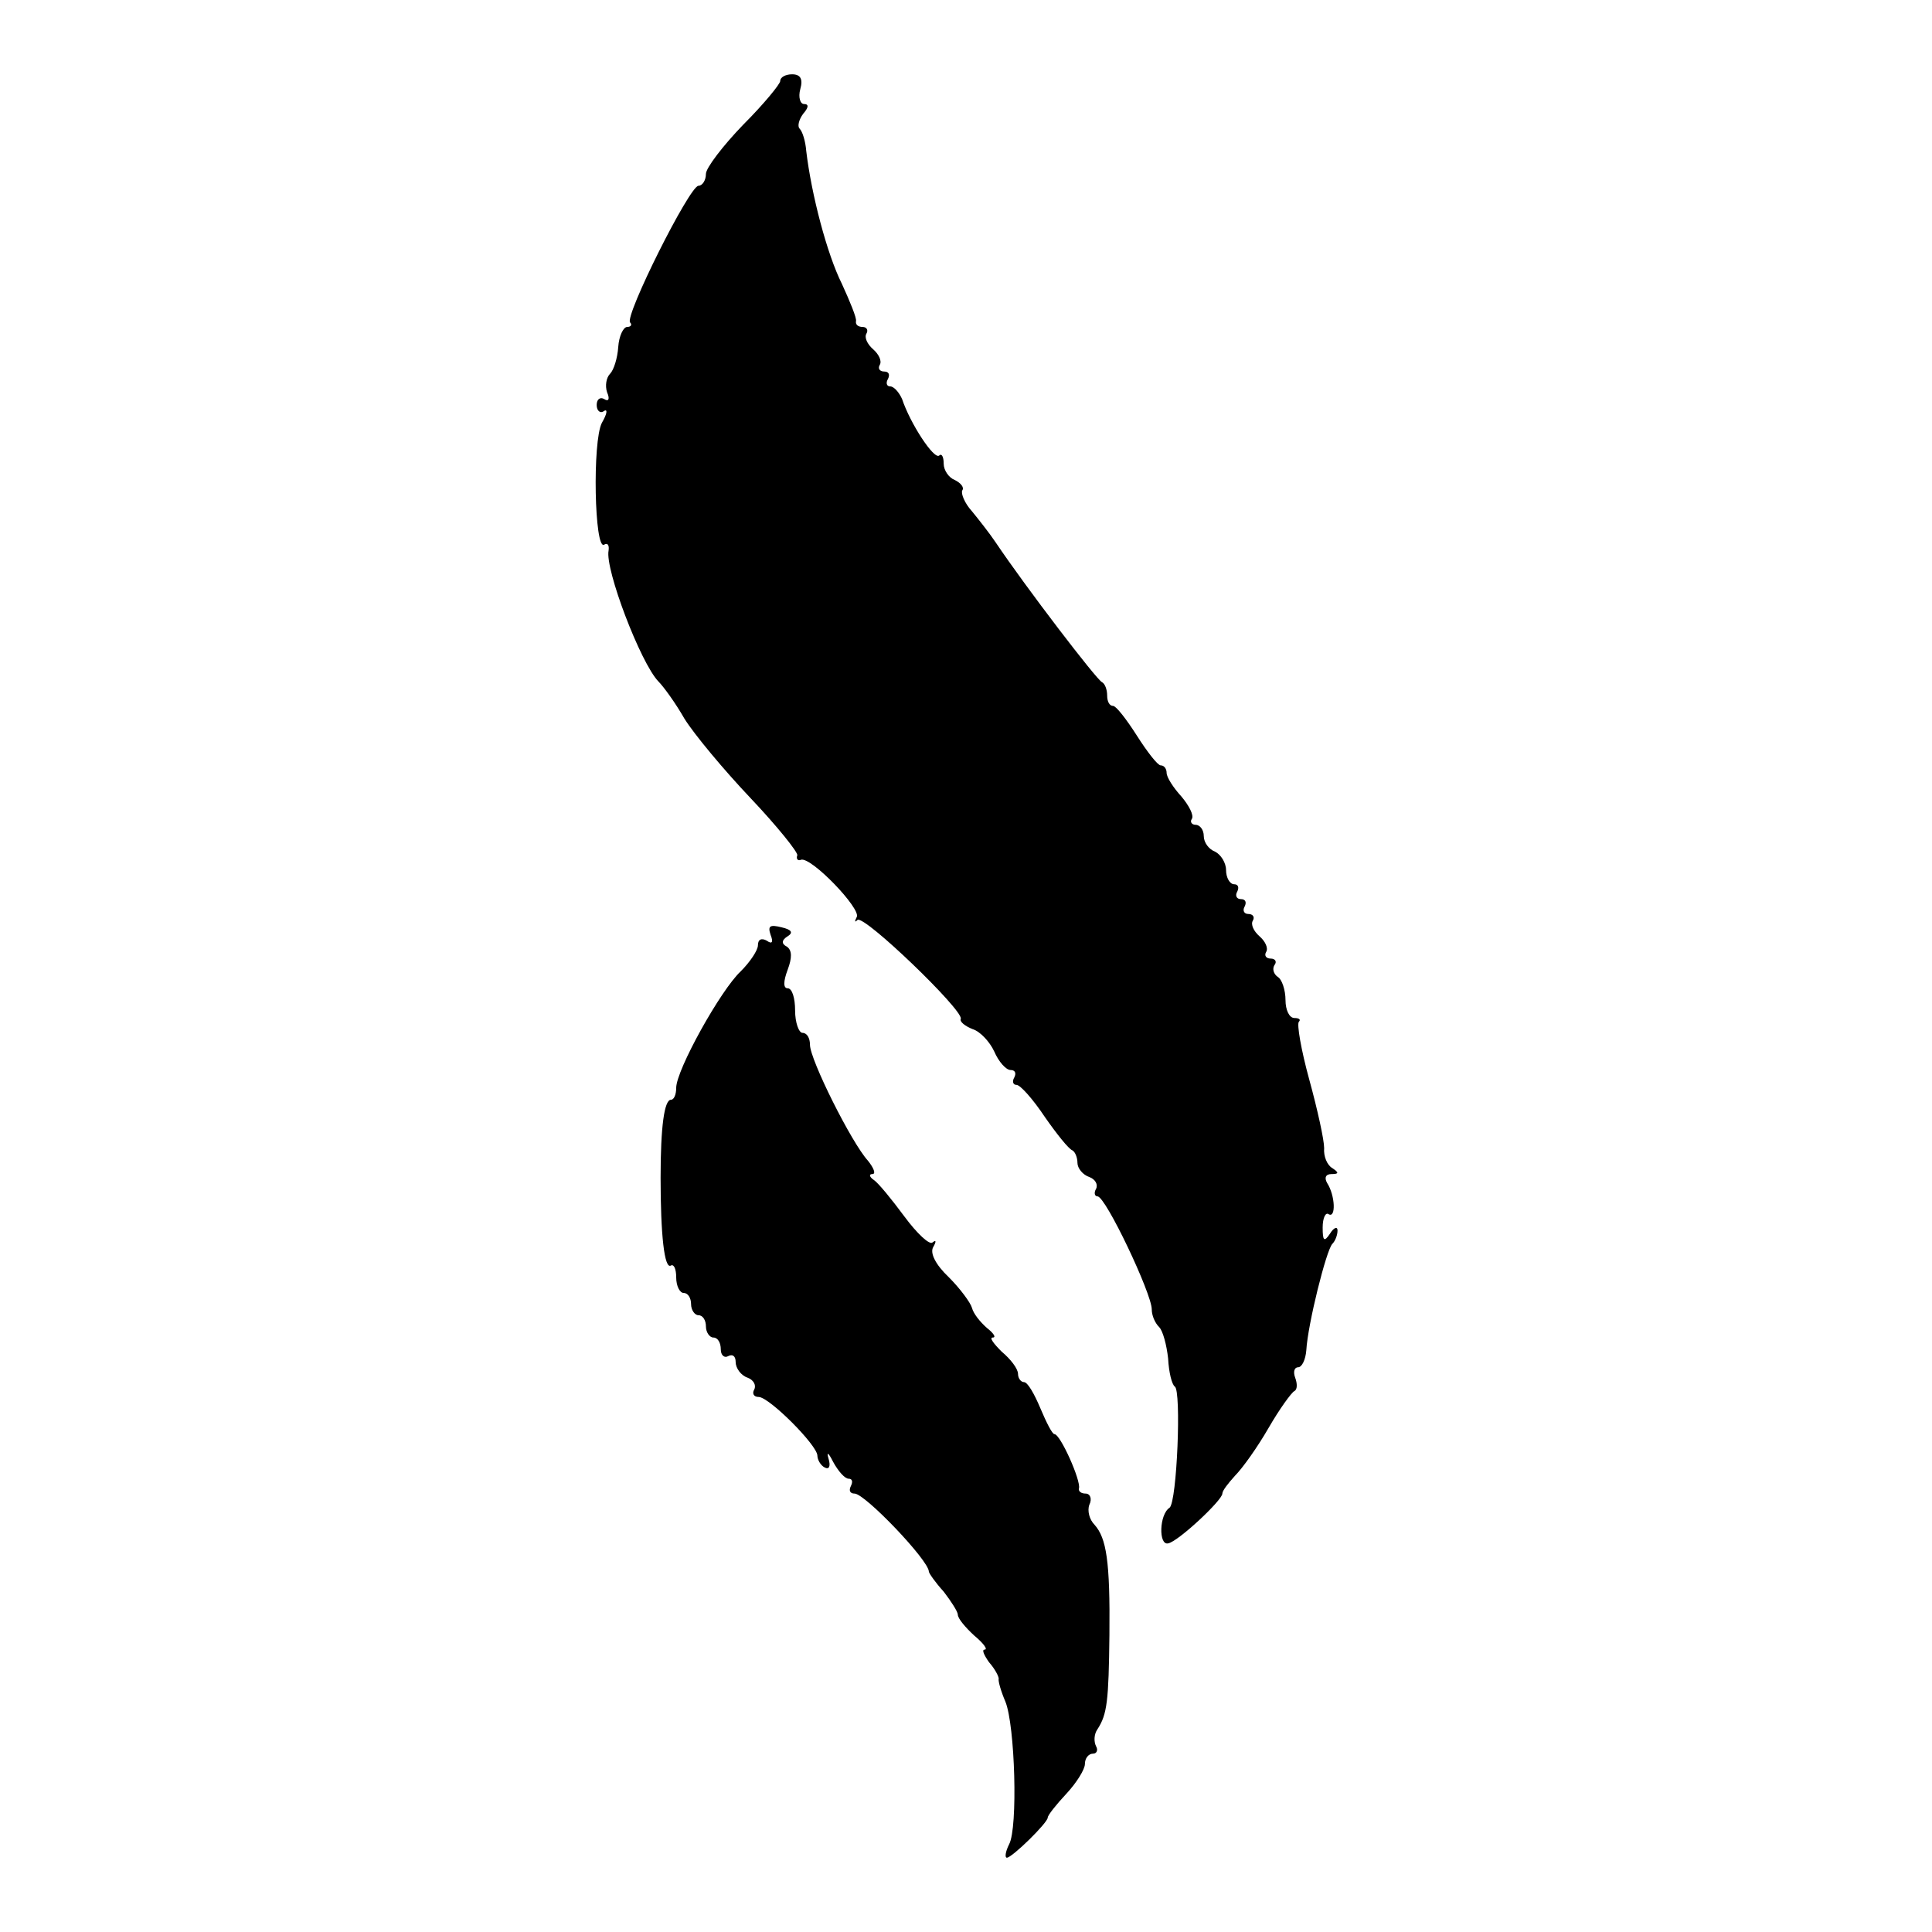
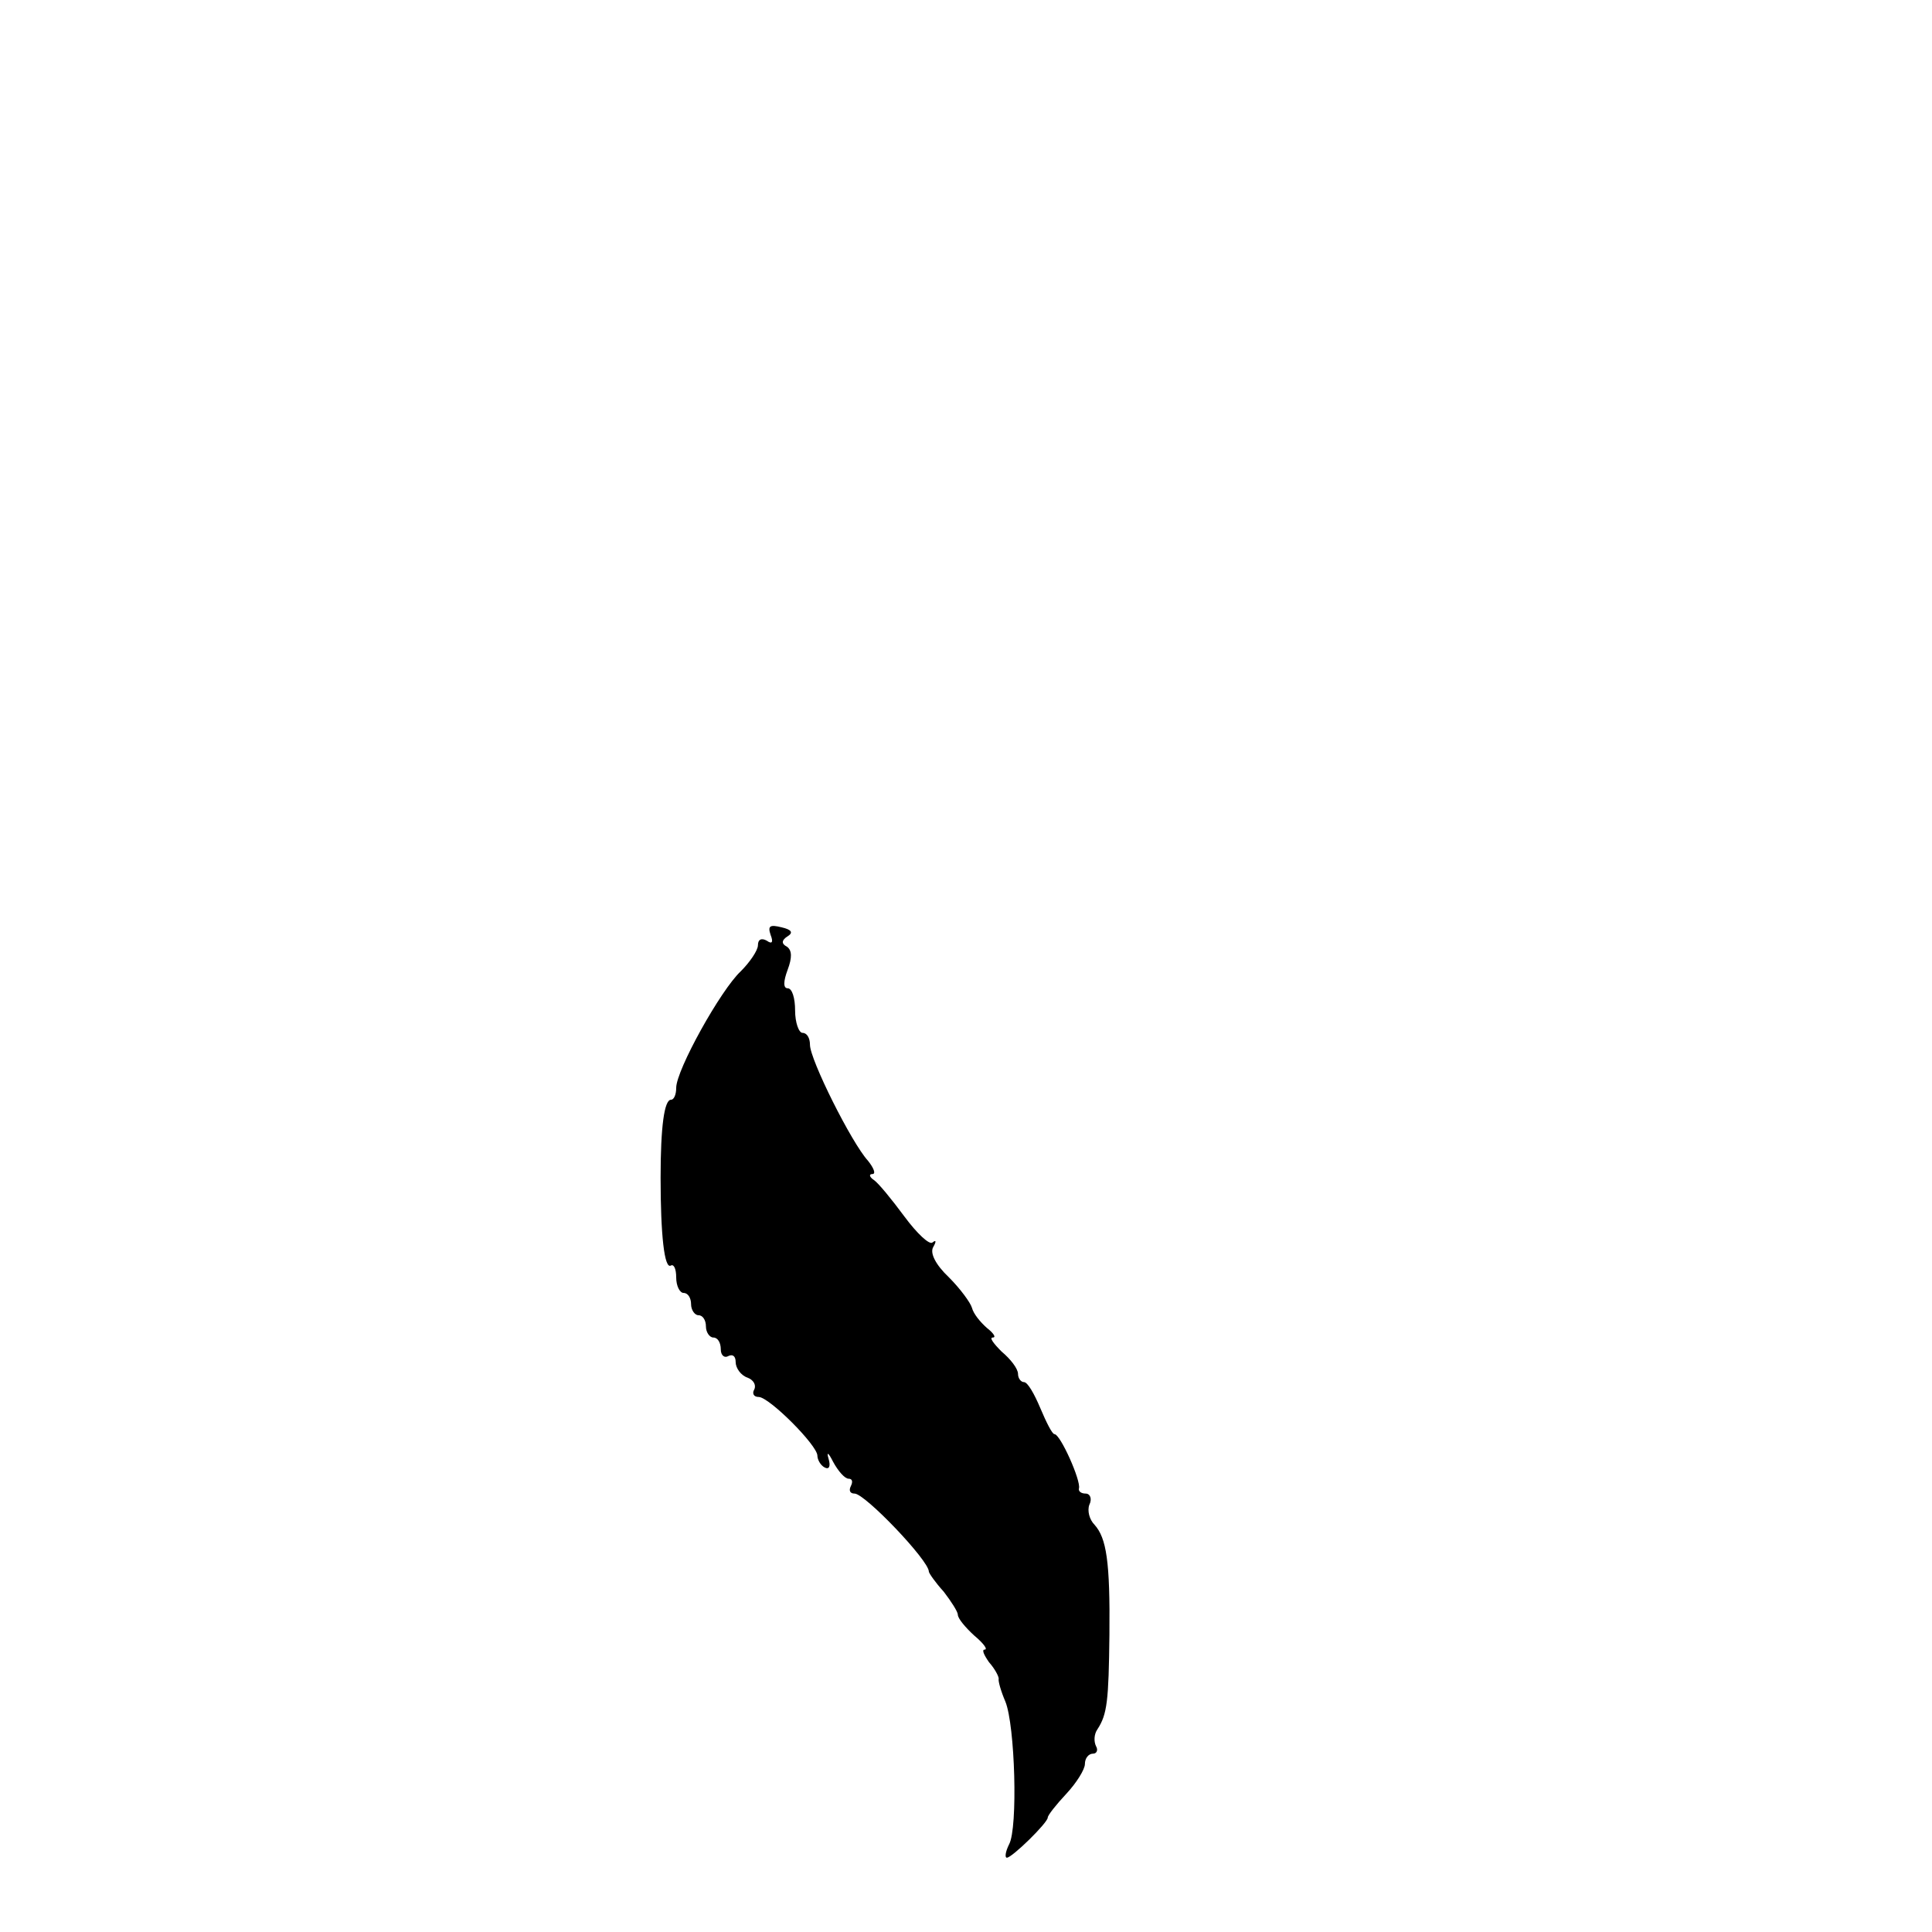
<svg xmlns="http://www.w3.org/2000/svg" version="1.0" width="260pt" height="260pt" viewBox="0 0 260 260" preserveAspectRatio="xMidYMid meet">
  <g transform="translate(0,260) scale(0.1,-0.1)" fill="#000000" stroke="none">
-     <path d="M1050 2491 c0 -4 -22 -31 -50 -59 -27 -28 -50 -58 -50 -66 0 -9 -5 -16 -10 -16 -12 0 -100 -176 -92 -184 3 -3 1 -6 -4 -6 -5 0 -11 -12 -12 -27 -1 -15 -6 -31 -11 -36 -5 -5 -7 -16 -4 -25 4 -9 2 -13 -4 -9 -5 3 -10 0 -10 -8 0 -8 5 -12 10 -8 5 3 4 -4 -3 -16 -13 -25 -10 -172 3 -164 5 3 7 -1 6 -8 -5 -25 43 -151 67 -176 7 -7 23 -29 35 -50 13 -21 53 -69 89 -107 36 -38 64 -73 63 -77 -2 -5 1 -8 5 -6 14 4 81 -66 75 -77 -3 -6 -3 -8 1 -4 9 7 142 -121 139 -133 -2 -4 6 -10 16 -14 10 -3 23 -17 29 -30 6 -14 16 -25 22 -25 6 0 8 -4 5 -10 -3 -5 -2 -10 3 -10 5 0 22 -19 38 -43 16 -23 32 -43 37 -45 4 -2 7 -10 7 -17 0 -7 7 -16 16 -19 8 -3 12 -10 9 -16 -3 -5 -2 -10 2 -10 11 0 73 -131 73 -152 0 -8 4 -18 10 -24 5 -5 10 -24 12 -42 1 -19 5 -35 9 -38 9 -5 3 -155 -7 -163 -14 -9 -15 -51 -2 -48 13 2 73 58 73 67 0 4 8 14 17 24 10 10 30 38 45 64 15 26 31 48 35 50 4 2 4 10 1 18 -3 8 -1 14 4 14 5 0 10 10 11 23 2 35 27 135 35 143 4 4 7 12 7 18 0 6 -5 4 -10 -4 -8 -12 -10 -10 -10 8 0 13 4 21 8 18 10 -6 9 25 -2 42 -4 7 -2 12 6 12 10 0 10 2 1 8 -7 4 -12 16 -11 27 0 11 -9 52 -20 92 -11 40 -17 75 -14 78 3 3 0 5 -6 5 -7 0 -12 11 -12 24 0 14 -5 28 -10 31 -6 4 -8 11 -5 16 4 5 1 9 -5 9 -6 0 -9 4 -6 9 3 5 -1 14 -9 21 -8 7 -12 16 -9 21 3 5 0 9 -6 9 -6 0 -8 5 -5 10 3 6 1 10 -5 10 -6 0 -8 5 -5 10 3 6 1 10 -4 10 -6 0 -11 9 -11 19 0 10 -7 21 -15 25 -8 3 -15 12 -15 21 0 8 -5 15 -11 15 -5 0 -8 4 -5 8 3 5 -4 18 -14 30 -11 12 -20 26 -20 32 0 5 -3 10 -8 10 -4 0 -18 18 -32 40 -14 22 -28 40 -32 40 -5 0 -8 6 -8 14 0 8 -3 16 -7 18 -7 3 -102 127 -143 188 -8 12 -23 31 -32 42 -10 11 -15 24 -13 28 3 4 -2 10 -10 14 -8 3 -15 13 -15 22 0 10 -3 14 -6 11 -7 -6 -39 43 -50 76 -4 9 -11 17 -16 17 -5 0 -6 5 -3 10 3 6 1 10 -5 10 -6 0 -9 4 -6 9 3 5 -1 14 -9 21 -8 7 -12 16 -9 21 3 5 0 9 -5 9 -6 0 -10 3 -9 8 1 4 -8 26 -19 50 -20 40 -41 120 -48 179 -1 13 -5 26 -9 30 -3 3 -1 12 5 20 7 8 8 13 1 13 -5 0 -8 9 -5 20 4 14 0 20 -11 20 -9 0 -16 -4 -16 -9z" />
-     <path d="M1037 1342 c4 -10 2 -13 -5 -8 -7 4 -12 2 -12 -6 0 -7 -11 -23 -23 -35 -27 -25 -87 -133 -87 -157 0 -9 -3 -16 -7 -16 -9 0 -14 -36 -14 -105 0 -76 5 -124 14 -118 4 2 7 -5 7 -16 0 -12 5 -21 10 -21 6 0 10 -7 10 -15 0 -8 5 -15 10 -15 6 0 10 -7 10 -15 0 -8 5 -15 10 -15 6 0 10 -7 10 -16 0 -8 5 -12 10 -9 6 3 10 0 10 -8 0 -8 7 -18 16 -21 8 -3 12 -10 9 -16 -3 -5 -1 -10 6 -10 14 0 79 -65 79 -79 0 -5 4 -13 10 -16 6 -3 8 2 5 12 -3 10 0 8 6 -4 7 -13 16 -23 21 -23 5 0 6 -4 3 -10 -3 -6 -1 -10 5 -10 14 0 100 -90 100 -105 0 -2 9 -15 20 -27 10 -13 19 -27 19 -31 0 -5 10 -17 22 -28 12 -10 19 -19 14 -19 -4 0 -1 -7 6 -17 8 -9 13 -19 13 -22 -1 -3 3 -17 9 -31 13 -32 17 -170 5 -192 -5 -10 -6 -18 -3 -18 7 0 55 47 55 54 0 3 11 17 25 32 14 15 25 33 25 40 0 8 5 14 11 14 5 0 7 5 4 10 -3 6 -3 16 2 23 13 20 15 38 16 127 1 99 -4 130 -20 148 -7 7 -10 19 -7 27 4 8 1 15 -5 15 -6 0 -10 3 -9 7 3 10 -25 73 -33 73 -3 0 -11 16 -19 35 -8 19 -17 35 -22 35 -4 0 -8 5 -8 11 0 7 -10 20 -22 30 -11 11 -17 19 -12 19 5 0 1 6 -8 13 -9 8 -18 19 -20 27 -2 7 -16 26 -31 41 -18 17 -26 33 -21 41 4 7 4 10 -1 6 -4 -4 -21 12 -38 35 -17 23 -35 45 -41 49 -6 4 -7 8 -2 8 5 0 2 8 -6 18 -22 24 -78 136 -78 156 0 9 -4 16 -10 16 -5 0 -10 14 -10 30 0 17 -4 30 -10 30 -6 0 -6 9 0 25 6 16 6 26 -1 31 -8 4 -7 9 1 14 8 5 5 9 -8 12 -16 4 -19 2 -15 -10z" />
+     <path d="M1037 1342 c4 -10 2 -13 -5 -8 -7 4 -12 2 -12 -6 0 -7 -11 -23 -23 -35 -27 -25 -87 -133 -87 -157 0 -9 -3 -16 -7 -16 -9 0 -14 -36 -14 -105 0 -76 5 -124 14 -118 4 2 7 -5 7 -16 0 -12 5 -21 10 -21 6 0 10 -7 10 -15 0 -8 5 -15 10 -15 6 0 10 -7 10 -15 0 -8 5 -15 10 -15 6 0 10 -7 10 -16 0 -8 5 -12 10 -9 6 3 10 0 10 -8 0 -8 7 -18 16 -21 8 -3 12 -10 9 -16 -3 -5 -1 -10 6 -10 14 0 79 -65 79 -79 0 -5 4 -13 10 -16 6 -3 8 2 5 12 -3 10 0 8 6 -4 7 -13 16 -23 21 -23 5 0 6 -4 3 -10 -3 -6 -1 -10 5 -10 14 0 100 -90 100 -105 0 -2 9 -15 20 -27 10 -13 19 -27 19 -31 0 -5 10 -17 22 -28 12 -10 19 -19 14 -19 -4 0 -1 -7 6 -17 8 -9 13 -19 13 -22 -1 -3 3 -17 9 -31 13 -32 17 -170 5 -192 -5 -10 -6 -18 -3 -18 7 0 55 47 55 54 0 3 11 17 25 32 14 15 25 33 25 40 0 8 5 14 11 14 5 0 7 5 4 10 -3 6 -3 16 2 23 13 20 15 38 16 127 1 99 -4 130 -20 148 -7 7 -10 19 -7 27 4 8 1 15 -5 15 -6 0 -10 3 -9 7 3 10 -25 73 -33 73 -3 0 -11 16 -19 35 -8 19 -17 35 -22 35 -4 0 -8 5 -8 11 0 7 -10 20 -22 30 -11 11 -17 19 -12 19 5 0 1 6 -8 13 -9 8 -18 19 -20 27 -2 7 -16 26 -31 41 -18 17 -26 33 -21 41 4 7 4 10 -1 6 -4 -4 -21 12 -38 35 -17 23 -35 45 -41 49 -6 4 -7 8 -2 8 5 0 2 8 -6 18 -22 24 -78 136 -78 156 0 9 -4 16 -10 16 -5 0 -10 14 -10 30 0 17 -4 30 -10 30 -6 0 -6 9 0 25 6 16 6 26 -1 31 -8 4 -7 9 1 14 8 5 5 9 -8 12 -16 4 -19 2 -15 -10" />
  </g>
</svg>